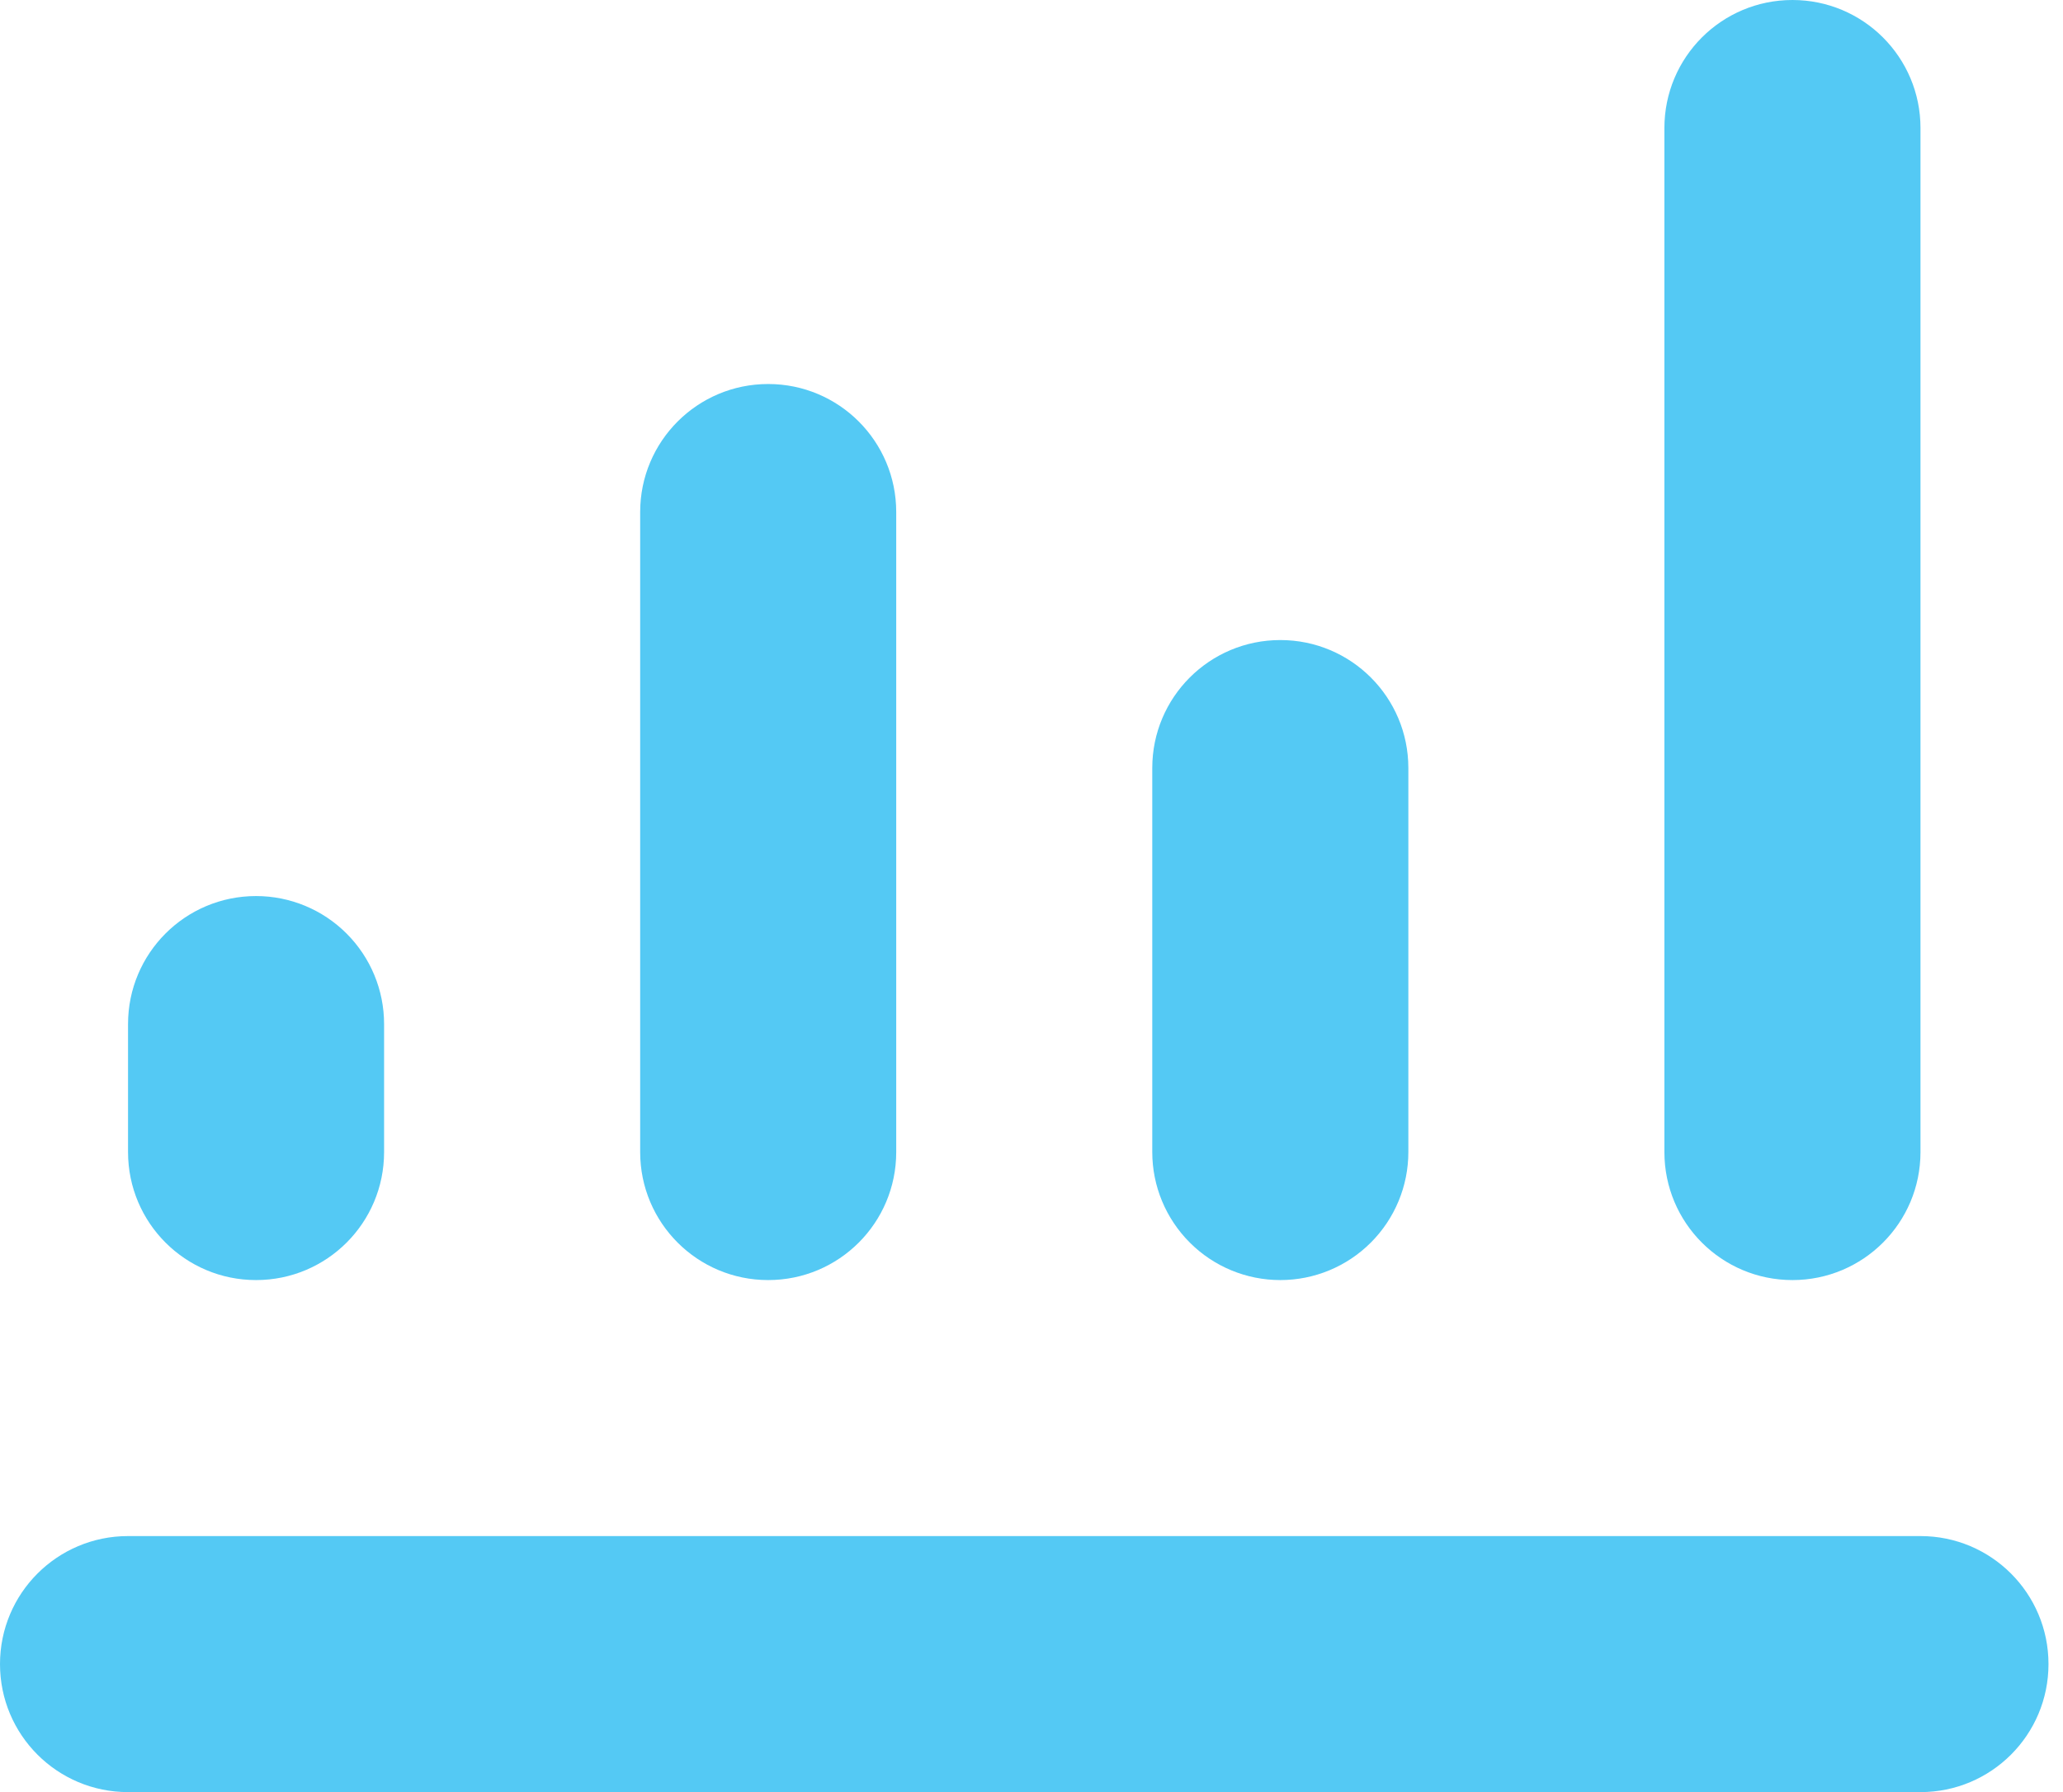
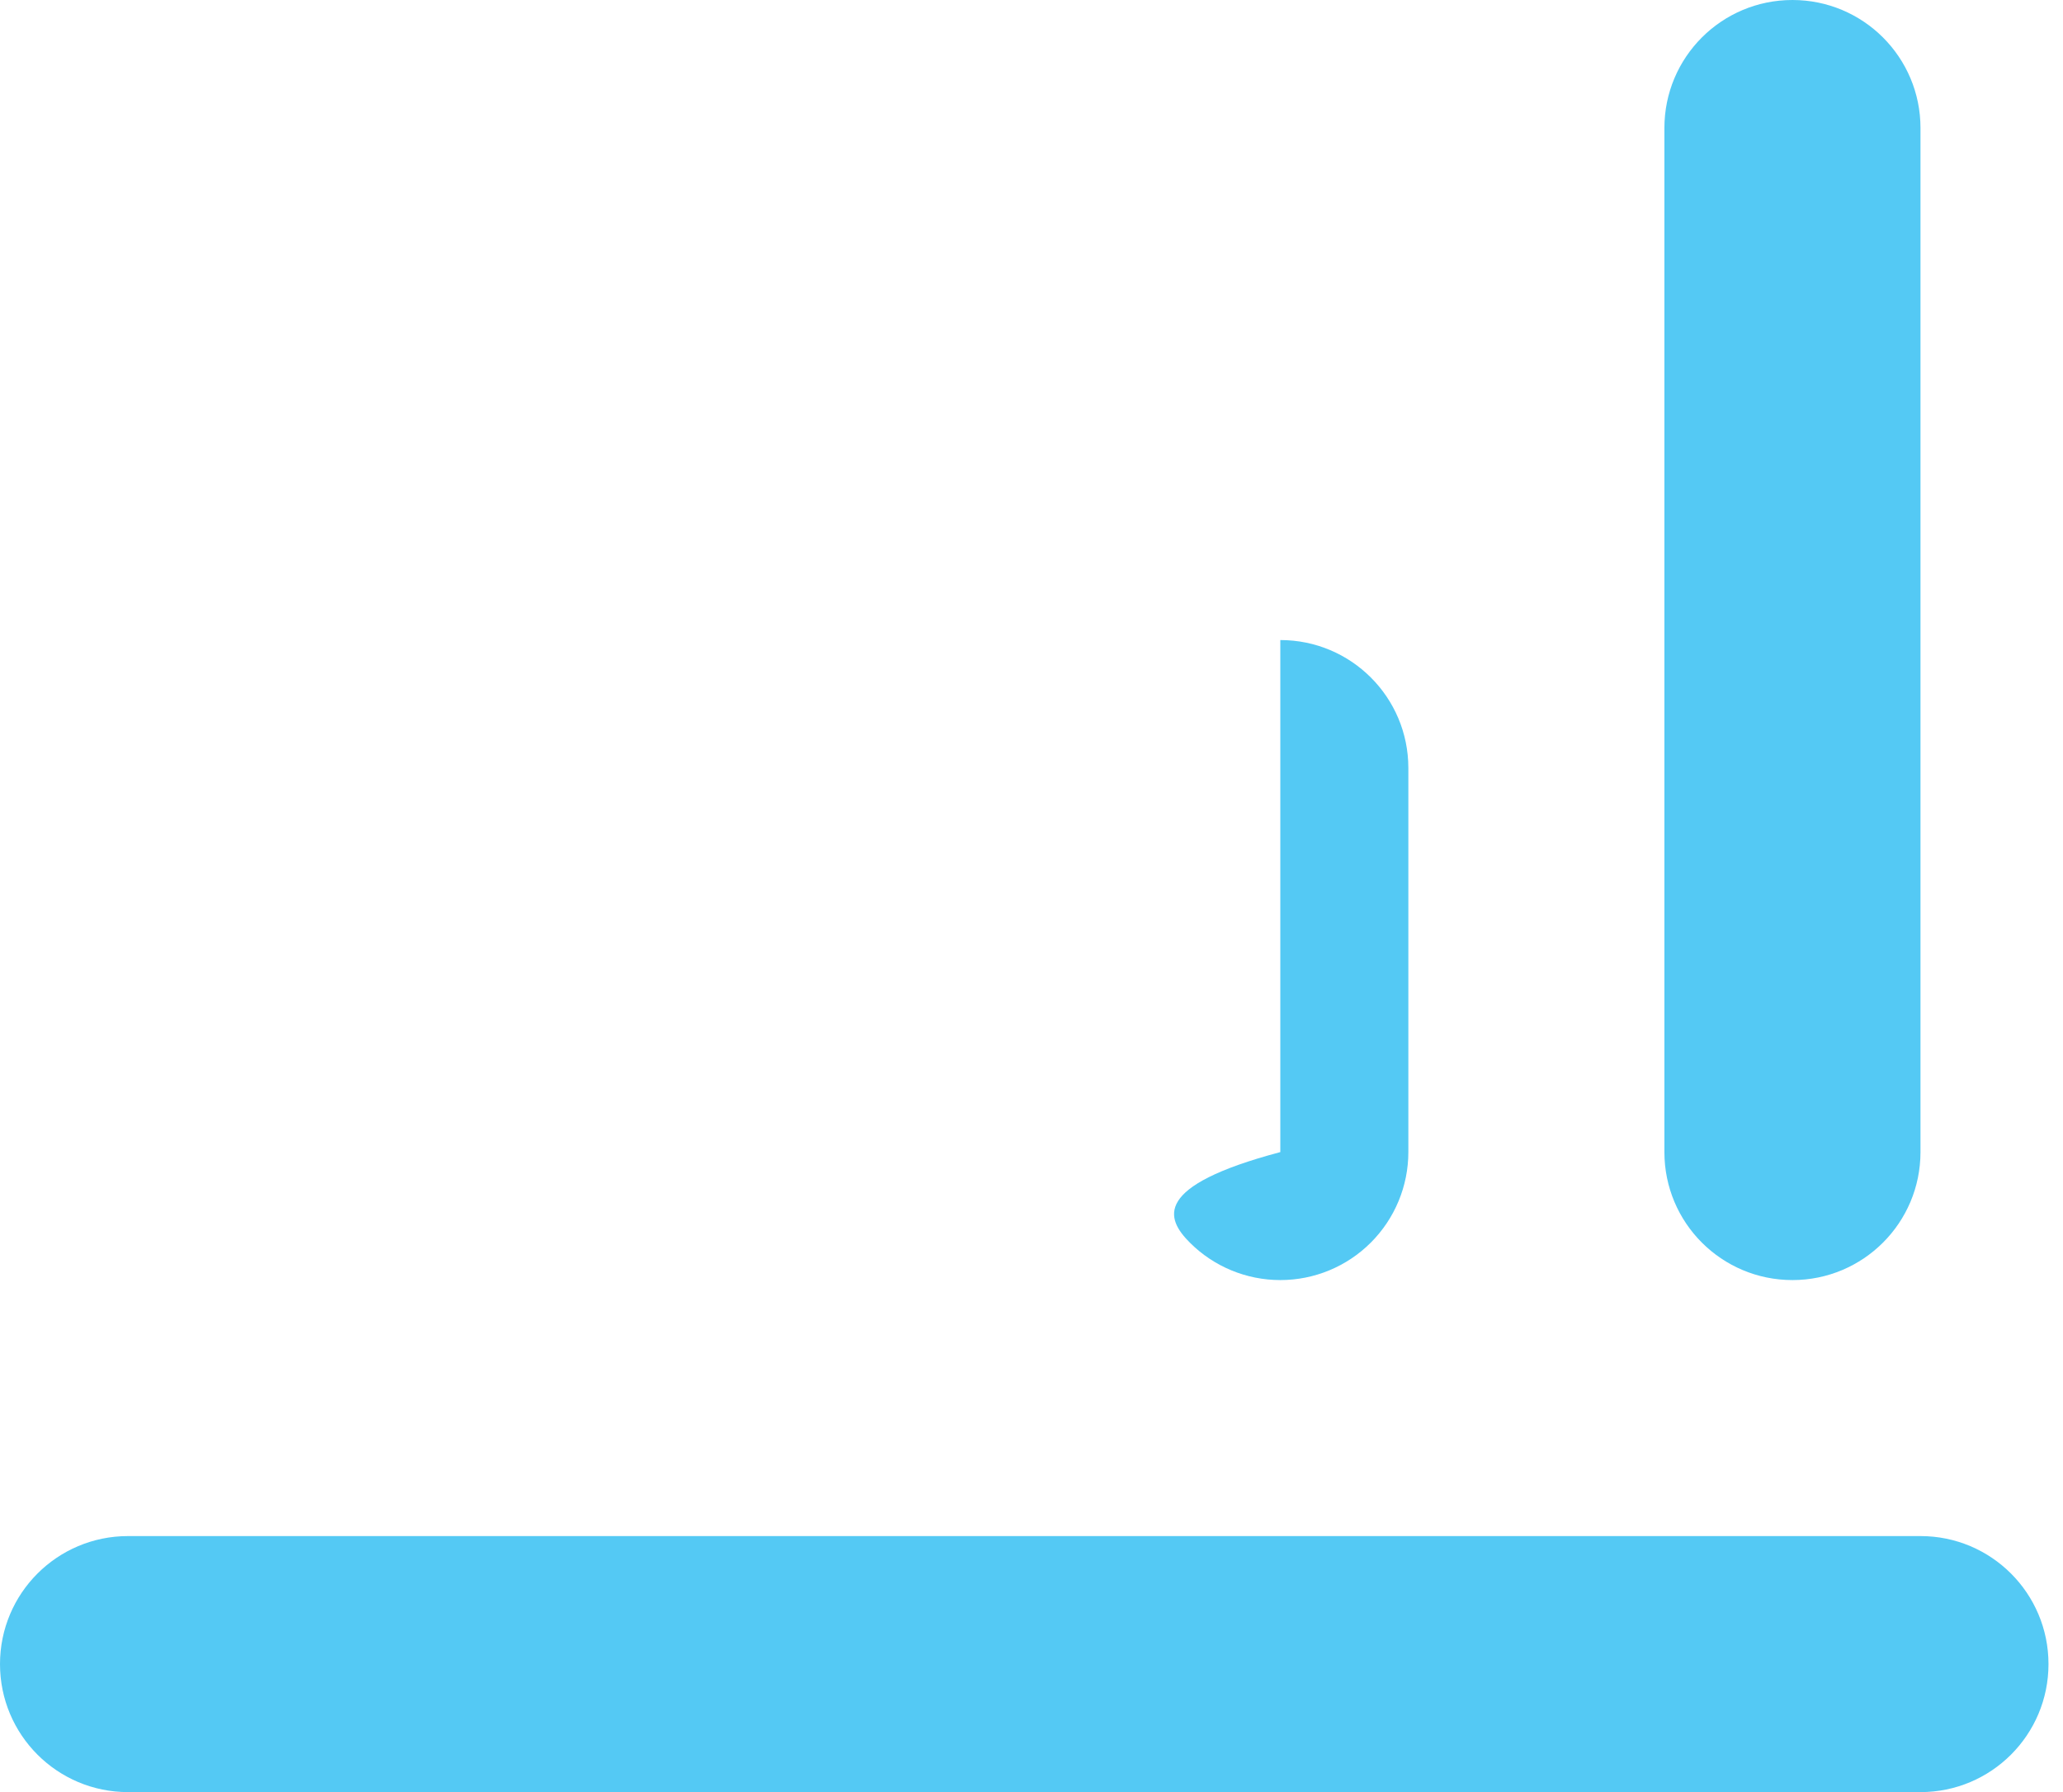
<svg xmlns="http://www.w3.org/2000/svg" width="61" height="53" viewBox="0 0 61 53" fill="none">
  <path d="M56.786 45.428H3.786C1.693 45.428 0 47.122 0 49.214C0 51.307 1.693 53 3.786 53H56.786C58.878 53 60.571 51.307 60.571 49.214C60.571 47.122 58.878 45.428 56.786 45.428Z" fill="#54C9F4" />
-   <path d="M7.571 26.5C5.479 26.5 3.786 28.193 3.786 30.286V34.071C3.786 36.164 5.479 37.857 7.571 37.857C9.664 37.857 11.357 36.164 11.357 34.071V30.286C11.357 29.28 10.958 28.319 10.248 27.609C9.538 26.899 8.577 26.5 7.571 26.5Z" fill="#54C9F4" />
-   <path d="M18.929 15.143V34.072C18.929 36.164 20.622 37.857 22.714 37.857C24.807 37.857 26.5 36.164 26.5 34.072V15.143C26.5 13.051 24.807 11.357 22.714 11.357C20.622 11.357 18.929 13.051 18.929 15.143Z" fill="#54C9F4" />
-   <path d="M37.857 37.857C38.863 37.857 39.824 37.458 40.534 36.748C41.243 36.038 41.643 35.077 41.643 34.072V22.714C41.643 20.622 39.95 18.929 37.857 18.929C35.765 18.929 34.071 20.622 34.071 22.714V34.072C34.071 35.077 34.471 36.038 35.181 36.748C35.89 37.458 36.852 37.857 37.857 37.857Z" fill="#54C9F4" />
+   <path d="M37.857 37.857C38.863 37.857 39.824 37.458 40.534 36.748C41.243 36.038 41.643 35.077 41.643 34.072V22.714C41.643 20.622 39.95 18.929 37.857 18.929V34.072C34.071 35.077 34.471 36.038 35.181 36.748C35.89 37.458 36.852 37.857 37.857 37.857Z" fill="#54C9F4" />
  <path d="M49.214 3.786V34.071C49.214 36.164 50.907 37.857 53 37.857C55.092 37.857 56.786 36.164 56.786 34.071V3.786C56.786 1.693 55.092 0 53 0C50.907 0 49.214 1.693 49.214 3.786Z" fill="#54C9F4" />
</svg>